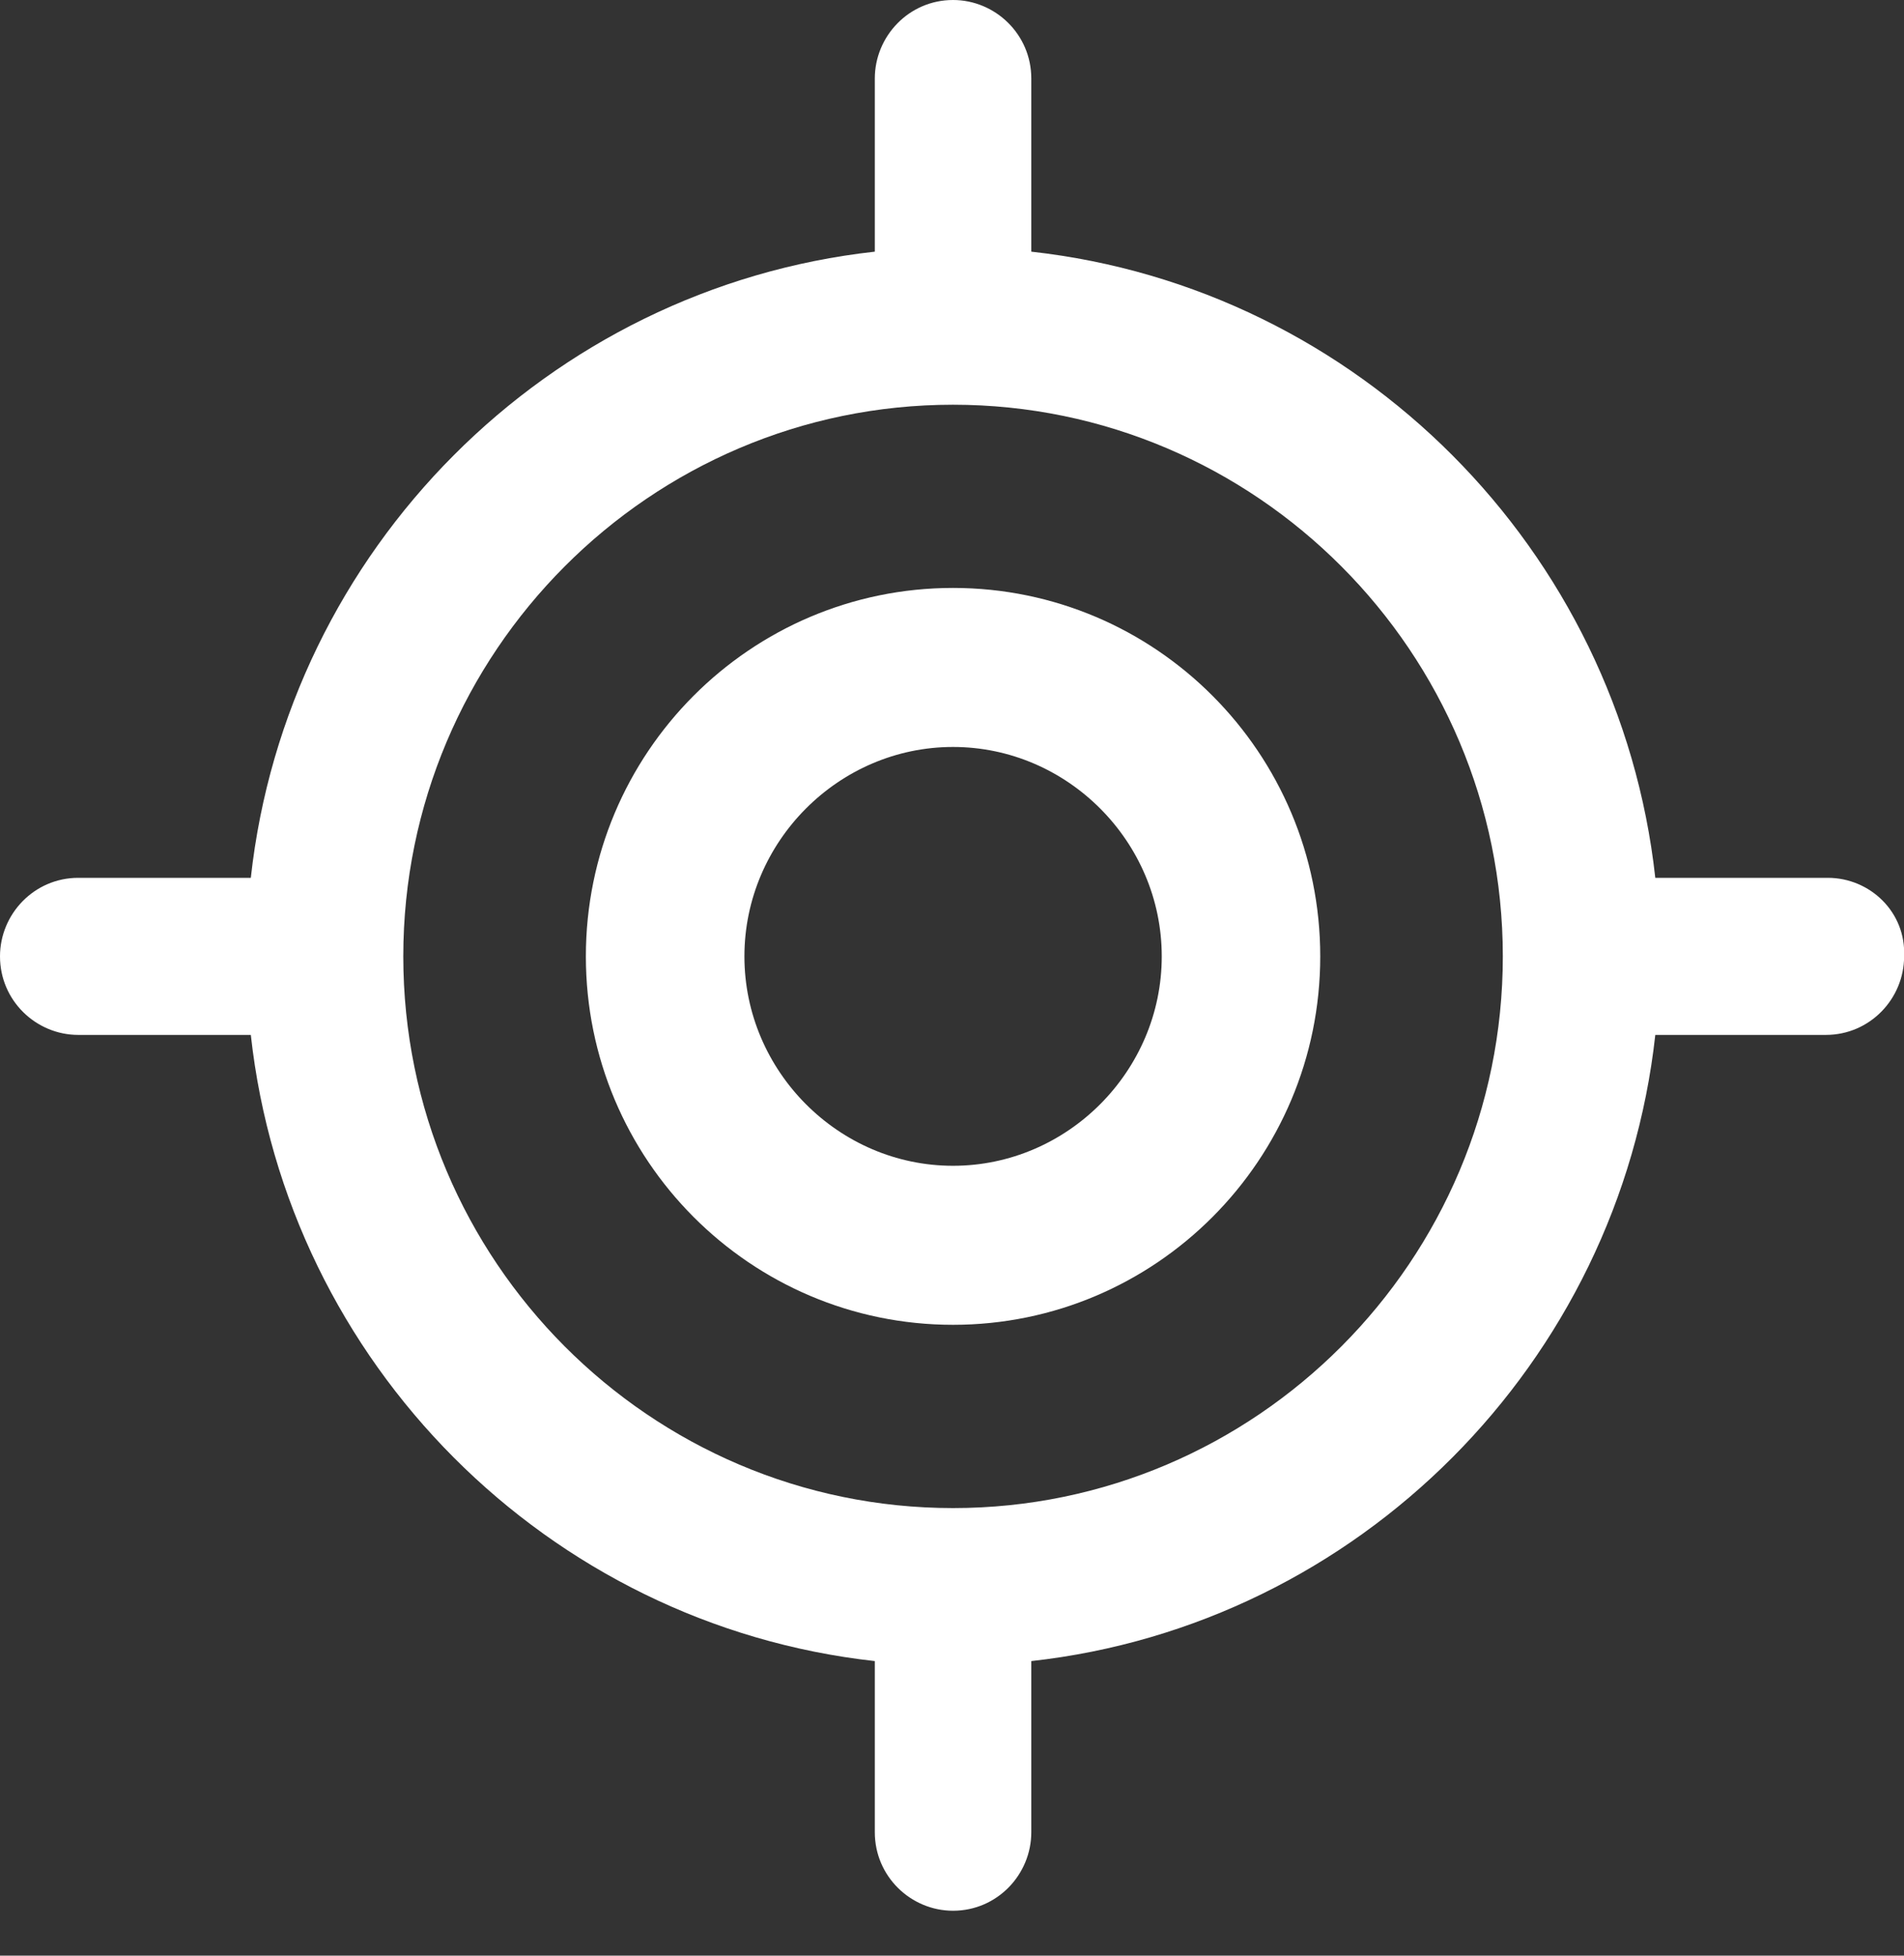
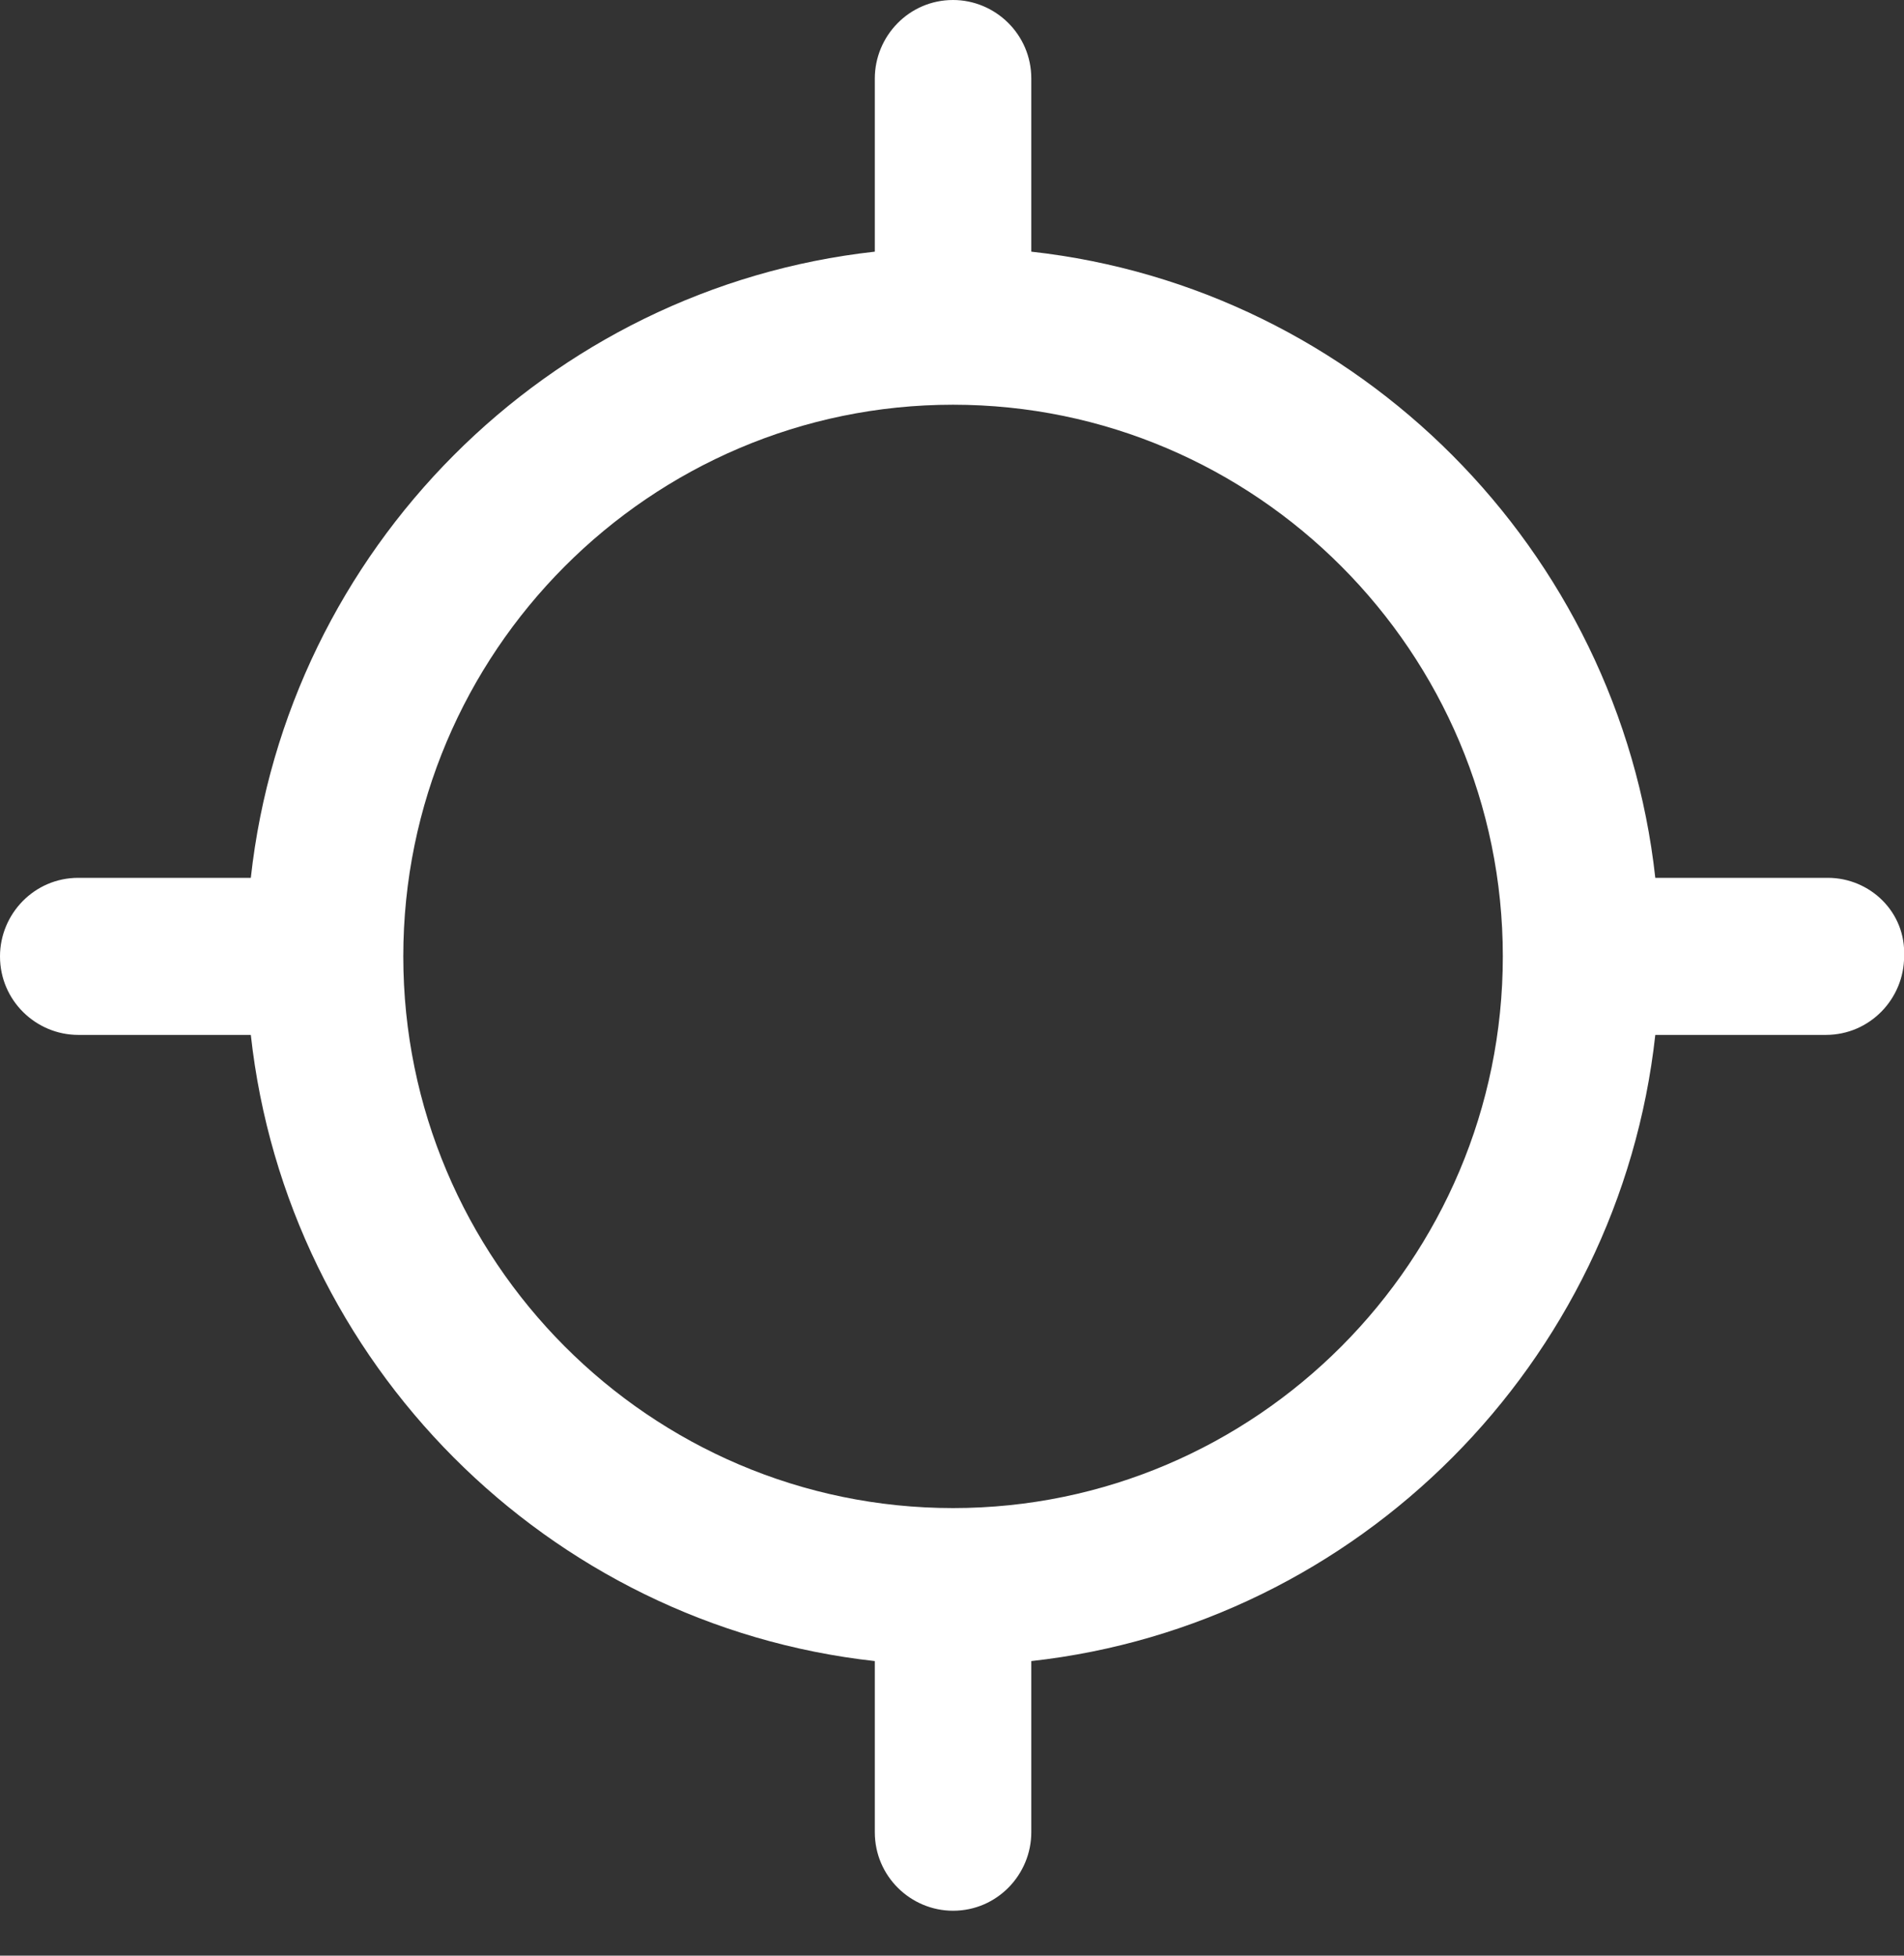
<svg xmlns="http://www.w3.org/2000/svg" width="37" height="38" viewBox="0 0 37 38" fill="none">
  <rect x="0" y="0" width="37" height="38" fill="#333333" stroke="none" />
-   <path d="M18.52 11.424C14.582 11.424 11.385 14.632 11.385 18.583C11.385 22.535 14.582 25.742 18.52 25.742C22.459 25.742 25.656 22.535 25.656 18.583C25.656 14.632 22.459 11.424 18.52 11.424ZM18.52 22.652C16.298 22.652 14.466 20.813 14.466 18.583C14.466 16.353 16.298 14.514 18.52 14.514C20.743 14.514 22.576 16.353 22.576 18.583C22.576 20.813 20.743 22.652 18.52 22.652Z" fill="white" />
  <path d="M35.52 17.057H32.167C31.465 10.68 26.396 5.595 20.041 4.89V1.526C20.041 0.665 19.339 0 18.52 0C17.663 0 17 0.704 17 1.526V4.89C10.644 5.595 5.576 10.68 4.874 17.057H1.521C0.663 17.057 0 17.762 0 18.583C0 19.444 0.702 20.109 1.521 20.109H4.874C5.576 26.486 10.644 31.572 17 32.276V35.601C17 36.462 17.702 37.127 18.52 37.127C19.378 37.127 20.041 36.423 20.041 35.601V32.276C26.396 31.572 31.465 26.486 32.167 20.109H35.481C36.339 20.109 37.002 19.405 37.002 18.583C37.041 17.723 36.339 17.057 35.52 17.057ZM18.52 29.303C12.633 29.303 7.837 24.491 7.837 18.583C7.837 12.676 12.633 7.864 18.52 7.864C24.408 7.864 29.204 12.676 29.204 18.583C29.204 24.491 24.408 29.303 18.52 29.303Z" fill="white" />
</svg>